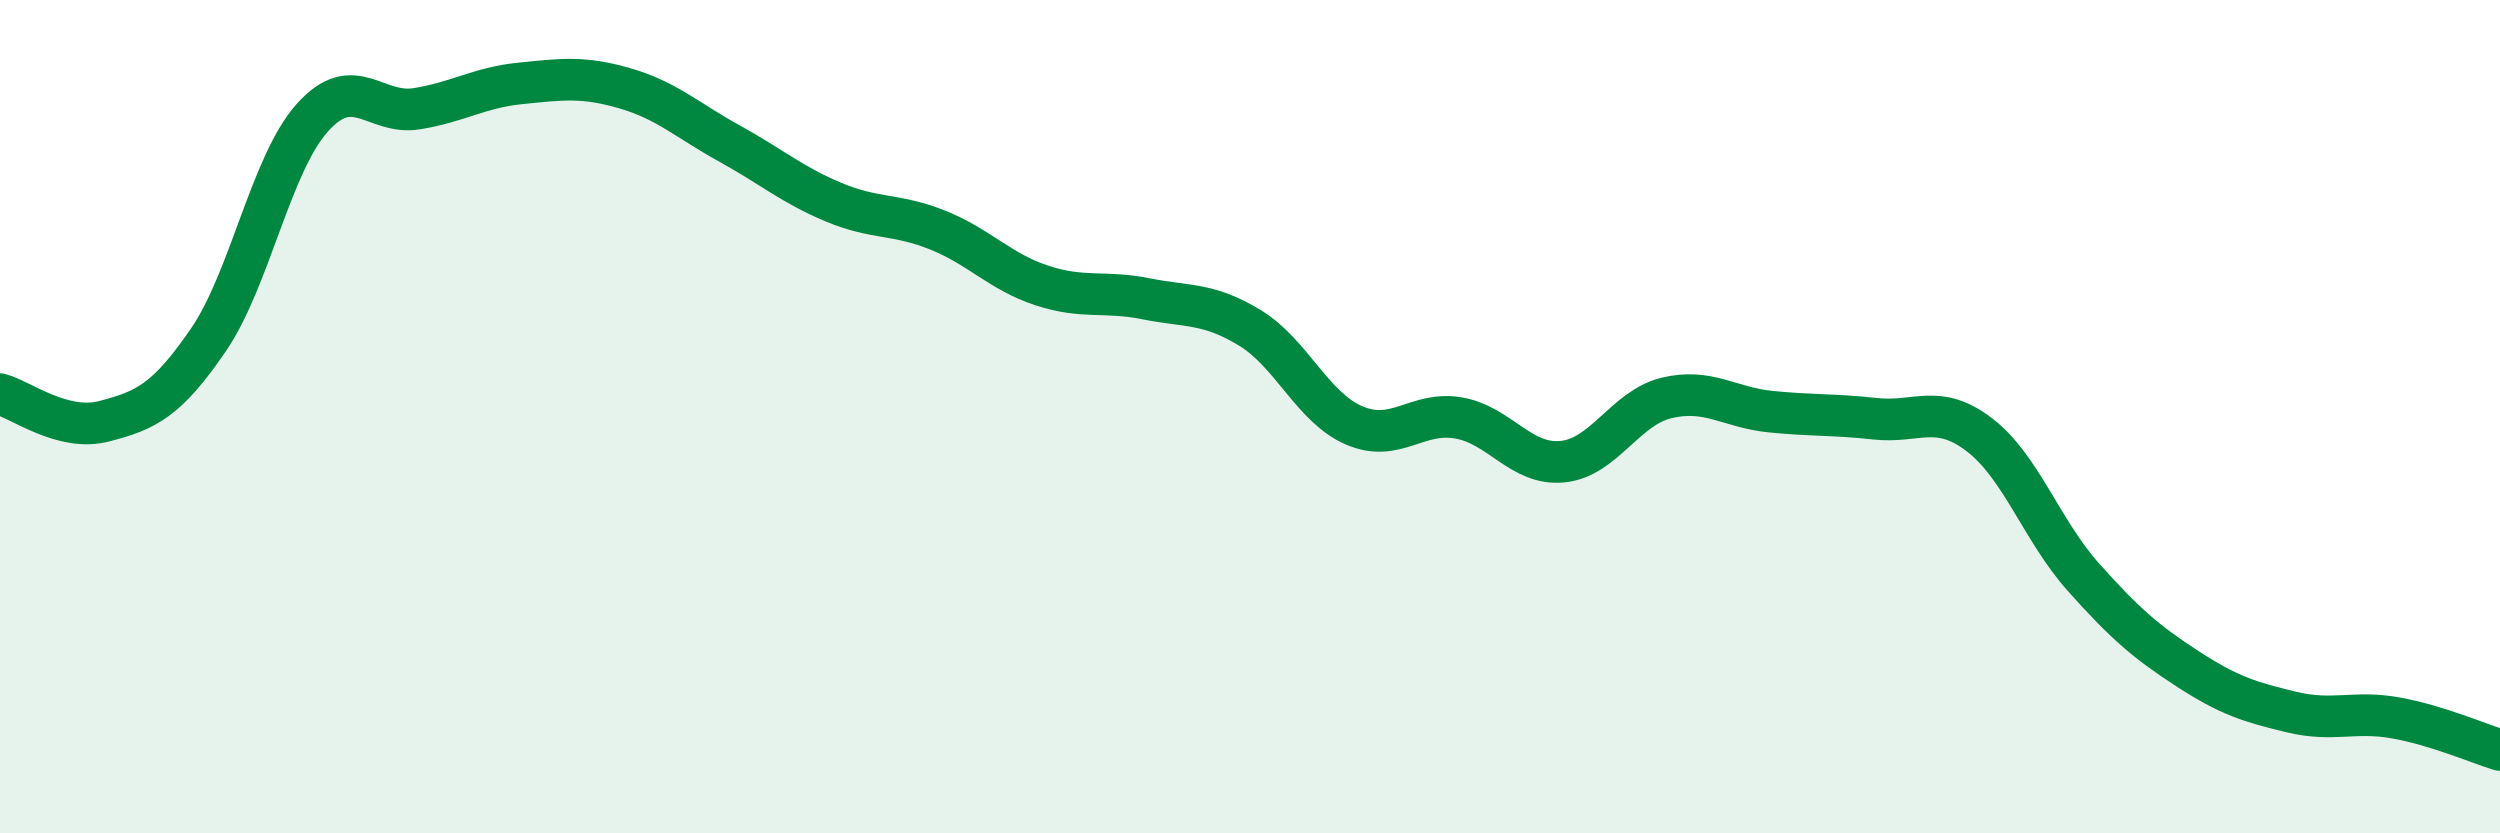
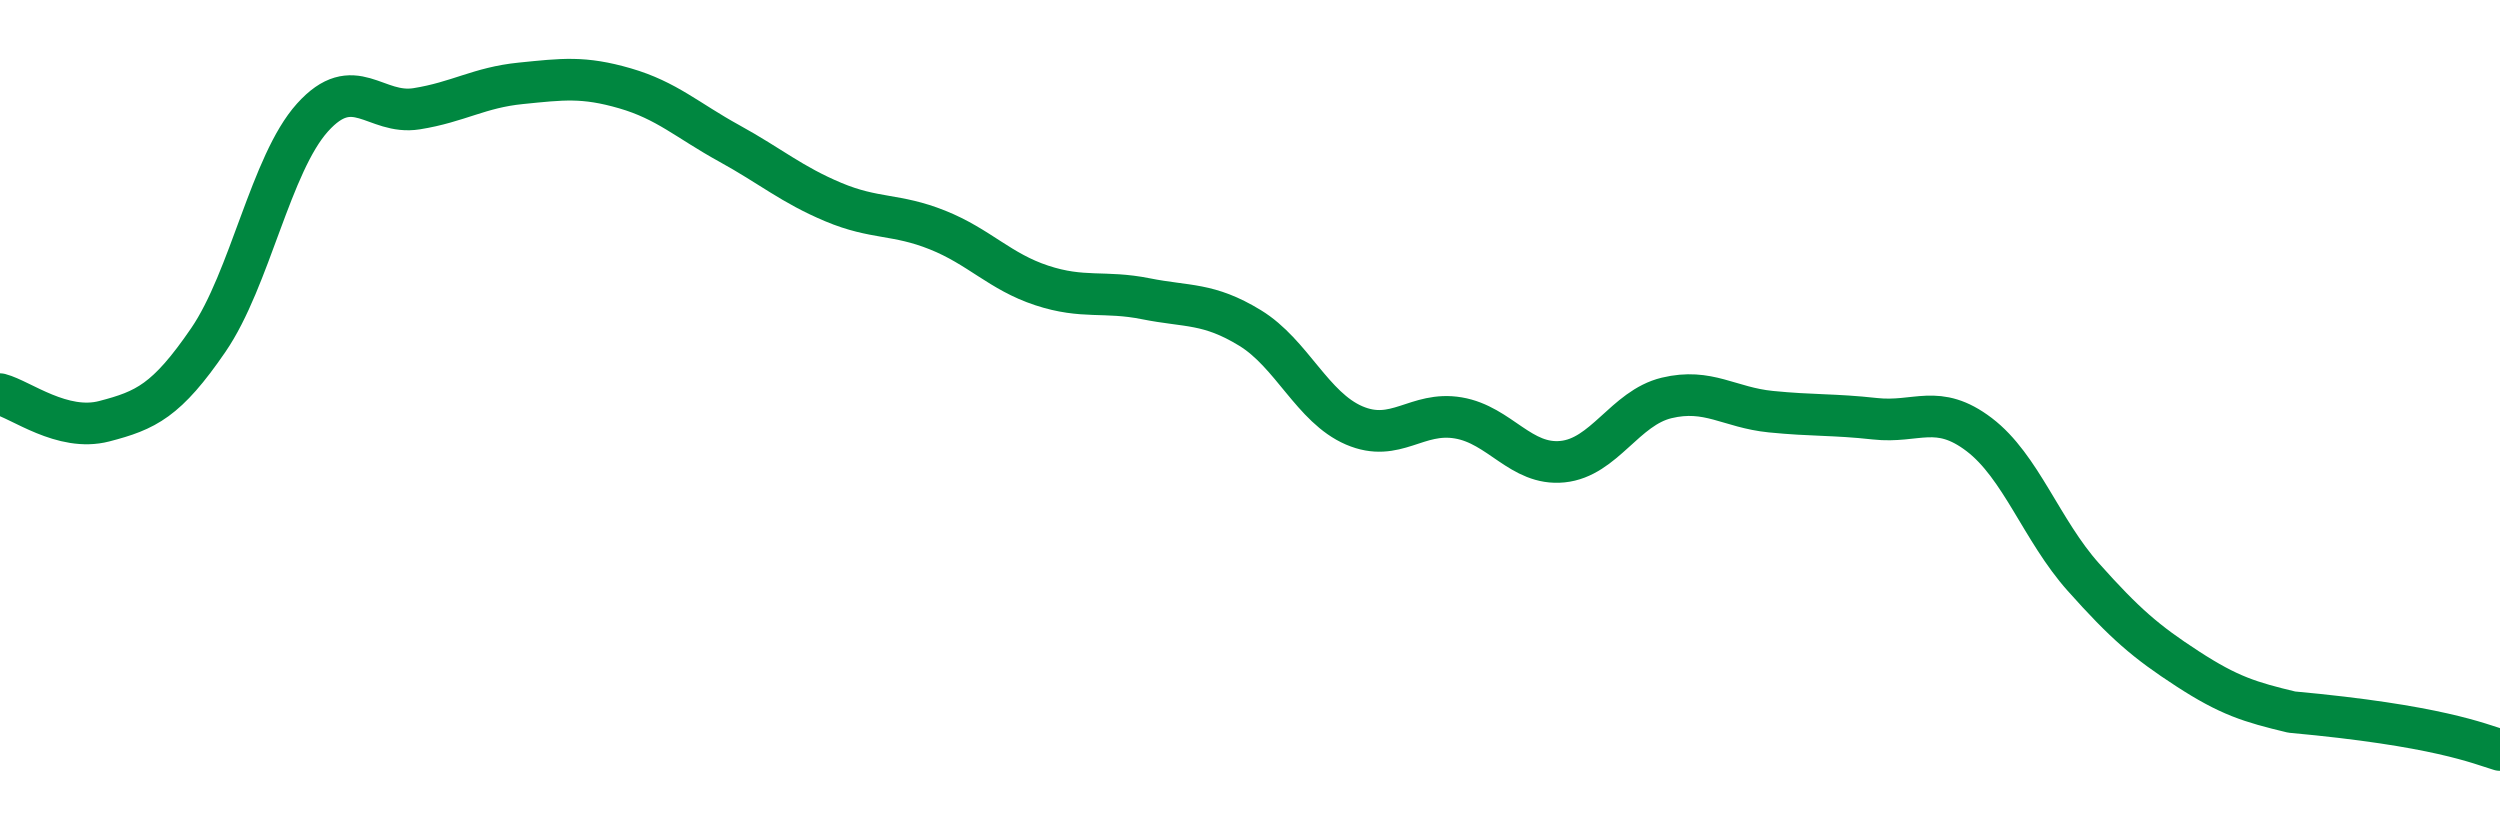
<svg xmlns="http://www.w3.org/2000/svg" width="60" height="20" viewBox="0 0 60 20">
-   <path d="M 0,9.46 C 0.5,9.59 1.5,10.37 2.5,10.11 C 3.5,9.85 4,9.62 5,8.16 C 6,6.7 6.5,3.93 7.5,2.82 C 8.5,1.71 9,2.77 10,2.61 C 11,2.45 11.5,2.1 12.5,2 C 13.5,1.9 14,1.83 15,2.12 C 16,2.41 16.5,2.89 17.5,3.44 C 18.5,3.99 19,4.43 20,4.85 C 21,5.27 21.5,5.12 22.5,5.52 C 23.5,5.92 24,6.52 25,6.85 C 26,7.18 26.5,6.97 27.5,7.17 C 28.5,7.37 29,7.26 30,7.87 C 31,8.48 31.5,9.78 32.5,10.21 C 33.5,10.64 34,9.86 35,10.03 C 36,10.2 36.5,11.18 37.5,11.08 C 38.5,10.98 39,9.79 40,9.55 C 41,9.31 41.5,9.78 42.5,9.88 C 43.5,9.98 44,9.94 45,10.05 C 46,10.16 46.5,9.67 47.5,10.43 C 48.5,11.19 49,12.73 50,13.85 C 51,14.97 51.5,15.4 52.5,16.05 C 53.5,16.7 54,16.85 55,17.09 C 56,17.33 56.5,17.05 57.5,17.23 C 58.5,17.41 59.5,17.85 60,18L60 20L0 20Z" fill="#008740" opacity="0.1" stroke-linecap="round" stroke-linejoin="round" />
-   <path d="M 0,9.46 C 0.5,9.59 1.5,10.37 2.5,10.11 C 3.5,9.85 4,9.62 5,8.16 C 6,6.7 6.5,3.93 7.5,2.82 C 8.5,1.71 9,2.77 10,2.61 C 11,2.45 11.5,2.1 12.5,2 C 13.5,1.9 14,1.83 15,2.12 C 16,2.41 16.5,2.89 17.5,3.44 C 18.5,3.99 19,4.43 20,4.85 C 21,5.27 21.5,5.12 22.5,5.52 C 23.5,5.92 24,6.52 25,6.85 C 26,7.18 26.5,6.97 27.5,7.17 C 28.5,7.37 29,7.26 30,7.87 C 31,8.48 31.5,9.78 32.5,10.21 C 33.5,10.64 34,9.86 35,10.03 C 36,10.2 36.5,11.18 37.5,11.08 C 38.5,10.98 39,9.79 40,9.55 C 41,9.31 41.5,9.78 42.5,9.88 C 43.5,9.98 44,9.94 45,10.05 C 46,10.16 46.5,9.67 47.5,10.43 C 48.5,11.19 49,12.73 50,13.85 C 51,14.97 51.5,15.4 52.5,16.05 C 53.5,16.7 54,16.85 55,17.09 C 56,17.33 56.5,17.05 57.5,17.23 C 58.5,17.41 59.5,17.85 60,18" stroke="#008740" stroke-width="1" fill="none" stroke-linecap="round" stroke-linejoin="round" />
+   <path d="M 0,9.46 C 0.5,9.59 1.5,10.37 2.5,10.11 C 3.5,9.85 4,9.62 5,8.16 C 6,6.7 6.5,3.93 7.5,2.82 C 8.5,1.71 9,2.77 10,2.61 C 11,2.45 11.5,2.1 12.5,2 C 13.5,1.9 14,1.83 15,2.12 C 16,2.41 16.5,2.89 17.5,3.44 C 18.5,3.99 19,4.43 20,4.85 C 21,5.27 21.5,5.12 22.5,5.52 C 23.5,5.92 24,6.52 25,6.85 C 26,7.18 26.5,6.97 27.5,7.17 C 28.5,7.37 29,7.26 30,7.87 C 31,8.48 31.5,9.78 32.5,10.21 C 33.5,10.64 34,9.86 35,10.03 C 36,10.2 36.5,11.18 37.5,11.08 C 38.5,10.98 39,9.79 40,9.55 C 41,9.31 41.5,9.78 42.5,9.88 C 43.5,9.98 44,9.94 45,10.05 C 46,10.16 46.5,9.67 47.5,10.43 C 48.5,11.19 49,12.73 50,13.85 C 51,14.97 51.5,15.4 52.5,16.05 C 53.5,16.7 54,16.85 55,17.09 C 58.5,17.41 59.5,17.85 60,18" stroke="#008740" stroke-width="1" fill="none" stroke-linecap="round" stroke-linejoin="round" />
</svg>